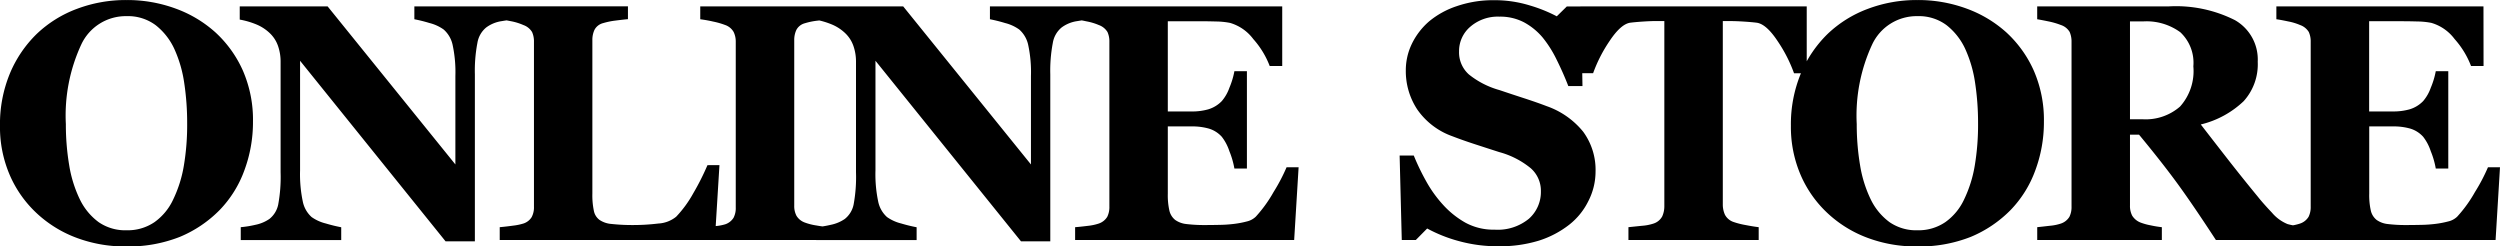
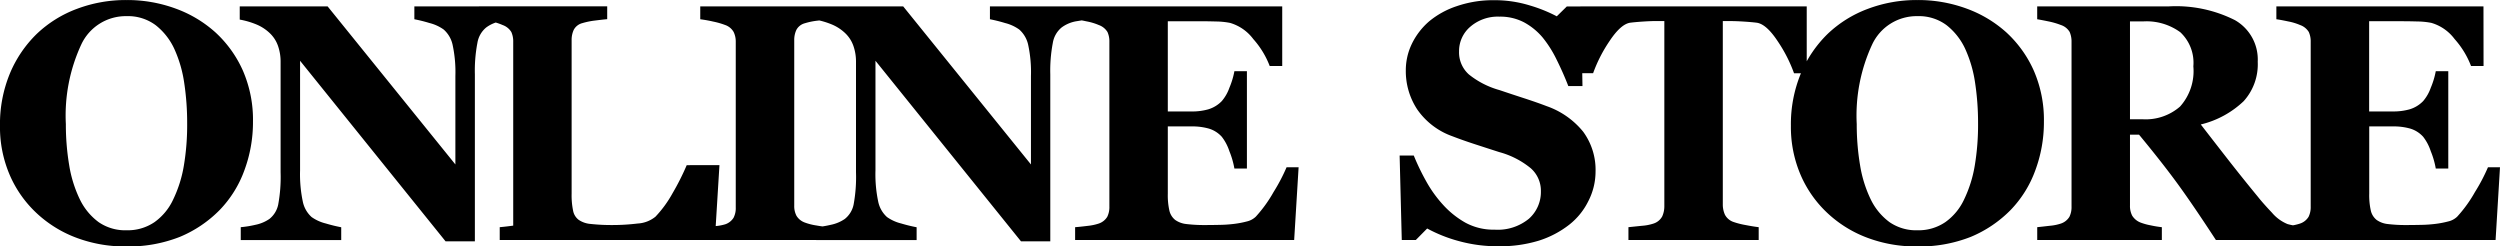
<svg xmlns="http://www.w3.org/2000/svg" width="131.878" height="13">
-   <path d="M11.367 1.711a6.1 6.1 0 0 1 1.446 2.015 6.5 6.5 0 0 1 .532 2.692 7.3 7.3 0 0 1-.452 2.562 5.9 5.9 0 0 1-1.3 2.093 6.4 6.4 0 0 1-2.1 1.42 7.4 7.4 0 0 1-2.874.508 7.3 7.3 0 0 1-2.544-.443 6.3 6.3 0 0 1-2.113-1.286A6 6 0 0 1 .529 9.266a6.4 6.4 0 0 1-.53-2.631 7 7 0 0 1 .517-2.744 6.3 6.3 0 0 1 1.42-2.1A6.2 6.2 0 0 1 4.059.467 7.3 7.3 0 0 1 6.677.002a7.4 7.4 0 0 1 2.592.452 6.4 6.4 0 0 1 2.098 1.257m-2.232 8.814a6.6 6.6 0 0 0 .564-1.789 13 13 0 0 0 .174-2.258 14 14 0 0 0-.152-2.08 6.6 6.6 0 0 0-.517-1.8 3.4 3.4 0 0 0-.99-1.268A2.44 2.44 0 0 0 6.677.852 2.59 2.59 0 0 0 4.29 2.341a8.9 8.9 0 0 0-.816 4.207 13 13 0 0 0 .178 2.18 6.5 6.5 0 0 0 .56 1.789 3.24 3.24 0 0 0 .99 1.2 2.47 2.47 0 0 0 1.476.43 2.5 2.5 0 0 0 1.476-.432 3.03 3.03 0 0 0 .981-1.19m18.017-9.509q-.243.026-.695.1a1.8 1.8 0 0 0-.816.339 1.33 1.33 0 0 0-.456.8 7.8 7.8 0 0 0-.135 1.672v8.804h-1.545l-7.676-9.526v5.786a7 7 0 0 0 .143 1.637 1.5 1.5 0 0 0 .465.821 2.2 2.2 0 0 0 .747.339 8 8 0 0 0 .816.2v.677h-5.3v-.681a5.4 5.4 0 0 0 .777-.126 2 2 0 0 0 .734-.308 1.3 1.3 0 0 0 .465-.76 8 8 0 0 0 .126-1.706V3.248a2.5 2.5 0 0 0-.135-.821 1.7 1.7 0 0 0-.421-.664 2.3 2.3 0 0 0-.7-.465 4.3 4.3 0 0 0-.9-.265V.338h4.637l6.739 8.337V4.012a6.8 6.8 0 0 0-.148-1.654 1.5 1.5 0 0 0-.469-.8 2.2 2.2 0 0 0-.747-.343 8 8 0 0 0-.8-.2V.338h5.289Zm10.8 7.694-.243 3.951H26.361v-.677q.3-.026.712-.082a3 3 0 0 0 .538-.111.8.8 0 0 0 .434-.336 1.1 1.1 0 0 0 .122-.556V2.206a1.2 1.2 0 0 0-.1-.517.88.88 0 0 0-.46-.369 3 3 0 0 0-.647-.2q-.378-.074-.6-.109V.334h6.765v.677q-.278.026-.656.074a4 4 0 0 0-.656.135.71.71 0 0 0-.452.352 1.25 1.25 0 0 0-.113.543v8.1a4 4 0 0 0 .078.9.78.78 0 0 0 .3.486 1.3 1.3 0 0 0 .63.213 10 10 0 0 0 1.121.057 11 11 0 0 0 1.351-.08 1.63 1.63 0 0 0 .942-.36 6 6 0 0 0 .907-1.246 13 13 0 0 0 .742-1.472Zm5.816 3.951h-6.832v-.677l.69-.052a2.4 2.4 0 0 0 .63-.1.83.83 0 0 0 .439-.343 1.1 1.1 0 0 0 .117-.543v-8.74a1.15 1.15 0 0 0-.113-.521.82.82 0 0 0-.443-.365 4 4 0 0 0-.617-.178 7 7 0 0 0-.7-.126V.339h6.834v.677q-.261.026-.651.074a3.6 3.6 0 0 0-.66.135.71.71 0 0 0-.452.352 1.25 1.25 0 0 0-.113.543v8.727a1.1 1.1 0 0 0 .117.534.85.85 0 0 0 .447.36 3 3 0 0 0 .6.152 7 7 0 0 0 .708.091ZM57.506 1.016q-.243.026-.695.1a1.8 1.8 0 0 0-.816.339 1.33 1.33 0 0 0-.456.8 7.8 7.8 0 0 0-.135 1.672v8.804h-1.545l-7.677-9.526v5.786a7 7 0 0 0 .143 1.637 1.5 1.5 0 0 0 .465.821 2.2 2.2 0 0 0 .747.339 8 8 0 0 0 .816.2v.677h-5.3v-.681a5.4 5.4 0 0 0 .777-.126 2 2 0 0 0 .734-.308 1.3 1.3 0 0 0 .465-.76 8 8 0 0 0 .126-1.706V3.248a2.5 2.5 0 0 0-.135-.821 1.7 1.7 0 0 0-.421-.664 2.3 2.3 0 0 0-.7-.465 4.3 4.3 0 0 0-.9-.265V.338h4.646l6.739 8.337V4.012a6.8 6.8 0 0 0-.148-1.654 1.5 1.5 0 0 0-.469-.8 2.2 2.2 0 0 0-.747-.343 8 8 0 0 0-.8-.2V.338h5.289Zm10.133 2.467h-.66a4.6 4.6 0 0 0-.868-1.424 2.35 2.35 0 0 0-1.224-.851 4 4 0 0 0-.725-.074q-.465-.013-.769-.013h-1.79V5.88h1.268a3.1 3.1 0 0 0 .868-.113 1.65 1.65 0 0 0 .712-.434 2.2 2.2 0 0 0 .4-.7 4.2 4.2 0 0 0 .265-.877h.66v5.135h-.66a4.4 4.4 0 0 0-.265-.916 2.5 2.5 0 0 0-.4-.76 1.5 1.5 0 0 0-.677-.43 3.2 3.2 0 0 0-.9-.117h-1.271v3.553a3.7 3.7 0 0 0 .082.881.88.88 0 0 0 .308.5 1.25 1.25 0 0 0 .595.217 8 8 0 0 0 1.03.052q.3 0 .729-.009a7 7 0 0 0 .747-.051 5 5 0 0 0 .682-.13 1 1 0 0 0 .469-.252 7 7 0 0 0 .938-1.3 9.5 9.5 0 0 0 .686-1.307h.634l-.234 3.838H56.714v-.676q.243-.017.66-.069a2.7 2.7 0 0 0 .591-.124.84.84 0 0 0 .443-.352 1.15 1.15 0 0 0 .113-.543v-8.69a1.2 1.2 0 0 0-.1-.517.88.88 0 0 0-.46-.369 3 3 0 0 0-.634-.191q-.408-.087-.617-.113V.339h10.929Zm11.406 9.508a7.7 7.7 0 0 1-2.106-.278 7.6 7.6 0 0 1-1.654-.66l-.6.608h-.74l-.113-4.455h.747a12 12 0 0 0 .643 1.337 6.5 6.5 0 0 0 .9 1.259 4.7 4.7 0 0 0 1.185.947 3.1 3.1 0 0 0 1.538.366 2.59 2.59 0 0 0 1.809-.578 1.89 1.89 0 0 0 .63-1.455 1.58 1.58 0 0 0-.539-1.211 4.45 4.45 0 0 0-1.654-.847q-.725-.233-1.337-.433t-1.151-.408a3.8 3.8 0 0 1-1.845-1.415 3.67 3.67 0 0 1-.6-2.058 3.2 3.2 0 0 1 .313-1.385 3.7 3.7 0 0 1 .912-1.194 4.5 4.5 0 0 1 1.468-.808A5.9 5.9 0 0 1 78.796.01a6.3 6.3 0 0 1 1.919.282 7.7 7.7 0 0 1 1.407.569l.53-.521h.756l.069 4.2h-.747q-.261-.677-.612-1.385a6 6 0 0 0-.742-1.177 3.4 3.4 0 0 0-.981-.8 2.7 2.7 0 0 0-1.3-.3 2.22 2.22 0 0 0-1.533.53 1.69 1.69 0 0 0-.595 1.311 1.56 1.56 0 0 0 .517 1.207 4.5 4.5 0 0 0 1.611.825q.643.217 1.311.434t1.19.417a4.3 4.3 0 0 1 1.915 1.342 3.4 3.4 0 0 1 .656 2.123 3.4 3.4 0 0 1-.382 1.545 3.6 3.6 0 0 1-1.007 1.242 5.1 5.1 0 0 1-1.607.842 7 7 0 0 1-2.126.295m16.262-9.126h-.669a7.6 7.6 0 0 0-.864-1.693q-.595-.9-1.1-.973-.278-.035-.686-.061t-.7-.026h-.408v9.665a1.3 1.3 0 0 0 .113.551.8.8 0 0 0 .443.378 4 4 0 0 0 .621.161q.421.082.716.117v.677h-6.871v-.677l.708-.073a2.5 2.5 0 0 0 .621-.12.8.8 0 0 0 .452-.373 1.3 1.3 0 0 0 .113-.556V1.11h-.408q-.3 0-.7.026t-.686.061q-.5.069-1.1.973a7.6 7.6 0 0 0-.864 1.693h-.669V.337h11.938Zm10.532-2.154a6.1 6.1 0 0 1 1.446 2.015 6.5 6.5 0 0 1 .534 2.692 7.3 7.3 0 0 1-.452 2.562 5.9 5.9 0 0 1-1.3 2.093 6.4 6.4 0 0 1-2.1 1.42 7.4 7.4 0 0 1-2.874.508 7.3 7.3 0 0 1-2.548-.444 6.3 6.3 0 0 1-2.11-1.285 6 6 0 0 1-1.433-2.006 6.4 6.4 0 0 1-.53-2.631 7 7 0 0 1 .517-2.74 6.3 6.3 0 0 1 1.419-2.104A6.2 6.2 0 0 1 98.531.467a7.3 7.3 0 0 1 2.618-.465 7.4 7.4 0 0 1 2.592.452 6.4 6.4 0 0 1 2.098 1.257m-2.232 8.814a6.6 6.6 0 0 0 .564-1.789 13 13 0 0 0 .174-2.258 14 14 0 0 0-.152-2.08 6.6 6.6 0 0 0-.517-1.8 3.4 3.4 0 0 0-.99-1.268 2.44 2.44 0 0 0-1.537-.478 2.59 2.59 0 0 0-2.388 1.489 8.9 8.9 0 0 0-.816 4.207 13 13 0 0 0 .178 2.18 6.5 6.5 0 0 0 .56 1.789 3.24 3.24 0 0 0 .99 1.2 2.47 2.47 0 0 0 1.476.43 2.5 2.5 0 0 0 1.476-.434 3.03 3.03 0 0 0 .982-1.188m18.009 2.136h-4.724q-1.224-1.876-2.036-2.987t-2.019-2.57h-.478v3.743a1.1 1.1 0 0 0 .117.53.9.9 0 0 0 .447.365 3 3 0 0 0 .517.143 6 6 0 0 0 .6.1v.677h-6.574v-.678q.252-.026.664-.074a2.5 2.5 0 0 0 .59-.119.84.84 0 0 0 .443-.352 1.15 1.15 0 0 0 .113-.543v-8.69a1.25 1.25 0 0 0-.1-.521.84.84 0 0 0-.46-.365 4 4 0 0 0-.656-.191q-.378-.078-.595-.113V.339h6.912a6.9 6.9 0 0 1 3.521.725 2.39 2.39 0 0 1 1.2 2.193 2.9 2.9 0 0 1-.742 2.08 4.96 4.96 0 0 1-2.262 1.229q.591.764 1.376 1.772t1.645 2.053q.269.339.734.829a2.14 2.14 0 0 0 .821.6 3.4 3.4 0 0 0 .508.1q.308.043.439.052Zm-5.914-9.162a2.2 2.2 0 0 0-.69-1.8 3.02 3.02 0 0 0-1.967-.569h-.686v5.161h.66a2.76 2.76 0 0 0 1.98-.669 2.8 2.8 0 0 0 .703-2.122Zm15.308-.017h-.66a4.6 4.6 0 0 0-.868-1.424 2.35 2.35 0 0 0-1.224-.851 4 4 0 0 0-.725-.074q-.465-.013-.769-.013h-1.789v4.759h1.27a3.1 3.1 0 0 0 .868-.113 1.65 1.65 0 0 0 .712-.434 2.2 2.2 0 0 0 .4-.7 4.2 4.2 0 0 0 .265-.877h.66v5.136h-.66a4.4 4.4 0 0 0-.265-.916 2.5 2.5 0 0 0-.4-.76 1.5 1.5 0 0 0-.677-.43 3.2 3.2 0 0 0-.9-.117h-1.268v3.553a3.7 3.7 0 0 0 .082.881.88.88 0 0 0 .308.5 1.25 1.25 0 0 0 .595.217 8 8 0 0 0 1.029.052q.3 0 .729-.009a7 7 0 0 0 .742-.051 5 5 0 0 0 .682-.13 1 1 0 0 0 .473-.252 7 7 0 0 0 .938-1.3 9.5 9.5 0 0 0 .686-1.307h.634l-.233 3.84h-11.56v-.678q.243-.017.66-.069a2.7 2.7 0 0 0 .591-.124.84.84 0 0 0 .443-.352 1.15 1.15 0 0 0 .113-.543v-8.69a1.2 1.2 0 0 0-.1-.517.88.88 0 0 0-.46-.369 3 3 0 0 0-.634-.191q-.408-.087-.617-.113V.339h10.925Z" data-name="パス 9" />
+   <path d="M11.367 1.711a6.1 6.1 0 0 1 1.446 2.015 6.5 6.5 0 0 1 .532 2.692 7.3 7.3 0 0 1-.452 2.562 5.9 5.9 0 0 1-1.3 2.093 6.4 6.4 0 0 1-2.1 1.42 7.4 7.4 0 0 1-2.874.508 7.3 7.3 0 0 1-2.544-.443 6.3 6.3 0 0 1-2.113-1.286A6 6 0 0 1 .529 9.266a6.4 6.4 0 0 1-.53-2.631 7 7 0 0 1 .517-2.744 6.3 6.3 0 0 1 1.42-2.1A6.2 6.2 0 0 1 4.059.467 7.3 7.3 0 0 1 6.677.002a7.4 7.4 0 0 1 2.592.452 6.4 6.4 0 0 1 2.098 1.257m-2.232 8.814a6.6 6.6 0 0 0 .564-1.789 13 13 0 0 0 .174-2.258 14 14 0 0 0-.152-2.08 6.6 6.6 0 0 0-.517-1.8 3.4 3.4 0 0 0-.99-1.268A2.44 2.44 0 0 0 6.677.852 2.59 2.59 0 0 0 4.29 2.341a8.9 8.9 0 0 0-.816 4.207 13 13 0 0 0 .178 2.18 6.5 6.5 0 0 0 .56 1.789 3.24 3.24 0 0 0 .99 1.2 2.47 2.47 0 0 0 1.476.43 2.5 2.5 0 0 0 1.476-.432 3.03 3.03 0 0 0 .981-1.19m18.017-9.509q-.243.026-.695.1a1.8 1.8 0 0 0-.816.339 1.33 1.33 0 0 0-.456.8 7.8 7.8 0 0 0-.135 1.672v8.804h-1.545l-7.676-9.526v5.786a7 7 0 0 0 .143 1.637 1.5 1.5 0 0 0 .465.821 2.2 2.2 0 0 0 .747.339 8 8 0 0 0 .816.2v.677h-5.3v-.681a5.4 5.4 0 0 0 .777-.126 2 2 0 0 0 .734-.308 1.3 1.3 0 0 0 .465-.76 8 8 0 0 0 .126-1.706V3.248a2.5 2.5 0 0 0-.135-.821 1.7 1.7 0 0 0-.421-.664 2.3 2.3 0 0 0-.7-.465 4.3 4.3 0 0 0-.9-.265V.338h4.637l6.739 8.337V4.012a6.8 6.8 0 0 0-.148-1.654 1.5 1.5 0 0 0-.469-.8 2.2 2.2 0 0 0-.747-.343 8 8 0 0 0-.8-.2V.338h5.289Zm10.8 7.694-.243 3.951H26.361v-.677q.3-.026.712-.082V2.206a1.2 1.2 0 0 0-.1-.517.88.88 0 0 0-.46-.369 3 3 0 0 0-.647-.2q-.378-.074-.6-.109V.334h6.765v.677q-.278.026-.656.074a4 4 0 0 0-.656.135.71.71 0 0 0-.452.352 1.25 1.25 0 0 0-.113.543v8.1a4 4 0 0 0 .078.9.78.78 0 0 0 .3.486 1.3 1.3 0 0 0 .63.213 10 10 0 0 0 1.121.057 11 11 0 0 0 1.351-.08 1.63 1.63 0 0 0 .942-.36 6 6 0 0 0 .907-1.246 13 13 0 0 0 .742-1.472Zm5.816 3.951h-6.832v-.677l.69-.052a2.4 2.4 0 0 0 .63-.1.83.83 0 0 0 .439-.343 1.1 1.1 0 0 0 .117-.543v-8.74a1.15 1.15 0 0 0-.113-.521.82.82 0 0 0-.443-.365 4 4 0 0 0-.617-.178 7 7 0 0 0-.7-.126V.339h6.834v.677q-.261.026-.651.074a3.6 3.6 0 0 0-.66.135.71.71 0 0 0-.452.352 1.25 1.25 0 0 0-.113.543v8.727a1.1 1.1 0 0 0 .117.534.85.85 0 0 0 .447.36 3 3 0 0 0 .6.152 7 7 0 0 0 .708.091ZM57.506 1.016q-.243.026-.695.1a1.8 1.8 0 0 0-.816.339 1.33 1.33 0 0 0-.456.8 7.8 7.8 0 0 0-.135 1.672v8.804h-1.545l-7.677-9.526v5.786a7 7 0 0 0 .143 1.637 1.5 1.5 0 0 0 .465.821 2.2 2.2 0 0 0 .747.339 8 8 0 0 0 .816.2v.677h-5.3v-.681a5.4 5.4 0 0 0 .777-.126 2 2 0 0 0 .734-.308 1.3 1.3 0 0 0 .465-.76 8 8 0 0 0 .126-1.706V3.248a2.5 2.5 0 0 0-.135-.821 1.7 1.7 0 0 0-.421-.664 2.3 2.3 0 0 0-.7-.465 4.3 4.3 0 0 0-.9-.265V.338h4.646l6.739 8.337V4.012a6.8 6.8 0 0 0-.148-1.654 1.5 1.5 0 0 0-.469-.8 2.2 2.2 0 0 0-.747-.343 8 8 0 0 0-.8-.2V.338h5.289Zm10.133 2.467h-.66a4.6 4.6 0 0 0-.868-1.424 2.35 2.35 0 0 0-1.224-.851 4 4 0 0 0-.725-.074q-.465-.013-.769-.013h-1.79V5.88h1.268a3.1 3.1 0 0 0 .868-.113 1.65 1.65 0 0 0 .712-.434 2.2 2.2 0 0 0 .4-.7 4.2 4.2 0 0 0 .265-.877h.66v5.135h-.66a4.4 4.4 0 0 0-.265-.916 2.5 2.5 0 0 0-.4-.76 1.5 1.5 0 0 0-.677-.43 3.2 3.2 0 0 0-.9-.117h-1.271v3.553a3.7 3.7 0 0 0 .082.881.88.88 0 0 0 .308.5 1.25 1.25 0 0 0 .595.217 8 8 0 0 0 1.03.052q.3 0 .729-.009a7 7 0 0 0 .747-.051 5 5 0 0 0 .682-.13 1 1 0 0 0 .469-.252 7 7 0 0 0 .938-1.3 9.5 9.5 0 0 0 .686-1.307h.634l-.234 3.838H56.714v-.676q.243-.017.66-.069a2.7 2.7 0 0 0 .591-.124.84.84 0 0 0 .443-.352 1.15 1.15 0 0 0 .113-.543v-8.69a1.2 1.2 0 0 0-.1-.517.88.88 0 0 0-.46-.369 3 3 0 0 0-.634-.191q-.408-.087-.617-.113V.339h10.929Zm11.406 9.508a7.7 7.7 0 0 1-2.106-.278 7.6 7.6 0 0 1-1.654-.66l-.6.608h-.74l-.113-4.455h.747a12 12 0 0 0 .643 1.337 6.5 6.5 0 0 0 .9 1.259 4.7 4.7 0 0 0 1.185.947 3.1 3.1 0 0 0 1.538.366 2.59 2.59 0 0 0 1.809-.578 1.89 1.89 0 0 0 .63-1.455 1.58 1.58 0 0 0-.539-1.211 4.45 4.45 0 0 0-1.654-.847q-.725-.233-1.337-.433t-1.151-.408a3.8 3.8 0 0 1-1.845-1.415 3.67 3.67 0 0 1-.6-2.058 3.2 3.2 0 0 1 .313-1.385 3.7 3.7 0 0 1 .912-1.194 4.5 4.5 0 0 1 1.468-.808A5.9 5.9 0 0 1 78.796.01a6.3 6.3 0 0 1 1.919.282 7.7 7.7 0 0 1 1.407.569l.53-.521h.756l.069 4.2h-.747q-.261-.677-.612-1.385a6 6 0 0 0-.742-1.177 3.4 3.4 0 0 0-.981-.8 2.7 2.7 0 0 0-1.3-.3 2.22 2.22 0 0 0-1.533.53 1.69 1.69 0 0 0-.595 1.311 1.56 1.56 0 0 0 .517 1.207 4.5 4.5 0 0 0 1.611.825q.643.217 1.311.434t1.19.417a4.3 4.3 0 0 1 1.915 1.342 3.4 3.4 0 0 1 .656 2.123 3.4 3.4 0 0 1-.382 1.545 3.6 3.6 0 0 1-1.007 1.242 5.1 5.1 0 0 1-1.607.842 7 7 0 0 1-2.126.295m16.262-9.126h-.669a7.6 7.6 0 0 0-.864-1.693q-.595-.9-1.1-.973-.278-.035-.686-.061t-.7-.026h-.408v9.665a1.3 1.3 0 0 0 .113.551.8.8 0 0 0 .443.378 4 4 0 0 0 .621.161q.421.082.716.117v.677h-6.871v-.677l.708-.073a2.5 2.5 0 0 0 .621-.12.8.8 0 0 0 .452-.373 1.3 1.3 0 0 0 .113-.556V1.11h-.408q-.3 0-.7.026t-.686.061q-.5.069-1.1.973a7.6 7.6 0 0 0-.864 1.693h-.669V.337h11.938Zm10.532-2.154a6.1 6.1 0 0 1 1.446 2.015 6.5 6.5 0 0 1 .534 2.692 7.3 7.3 0 0 1-.452 2.562 5.9 5.9 0 0 1-1.3 2.093 6.4 6.4 0 0 1-2.1 1.42 7.4 7.4 0 0 1-2.874.508 7.3 7.3 0 0 1-2.548-.444 6.3 6.3 0 0 1-2.11-1.285 6 6 0 0 1-1.433-2.006 6.4 6.4 0 0 1-.53-2.631 7 7 0 0 1 .517-2.74 6.3 6.3 0 0 1 1.419-2.104A6.2 6.2 0 0 1 98.531.467a7.3 7.3 0 0 1 2.618-.465 7.4 7.4 0 0 1 2.592.452 6.4 6.4 0 0 1 2.098 1.257m-2.232 8.814a6.6 6.6 0 0 0 .564-1.789 13 13 0 0 0 .174-2.258 14 14 0 0 0-.152-2.08 6.6 6.6 0 0 0-.517-1.8 3.4 3.4 0 0 0-.99-1.268 2.44 2.44 0 0 0-1.537-.478 2.59 2.59 0 0 0-2.388 1.489 8.9 8.9 0 0 0-.816 4.207 13 13 0 0 0 .178 2.18 6.5 6.5 0 0 0 .56 1.789 3.24 3.24 0 0 0 .99 1.2 2.47 2.47 0 0 0 1.476.43 2.5 2.5 0 0 0 1.476-.434 3.03 3.03 0 0 0 .982-1.188m18.009 2.136h-4.724q-1.224-1.876-2.036-2.987t-2.019-2.57h-.478v3.743a1.1 1.1 0 0 0 .117.53.9.9 0 0 0 .447.365 3 3 0 0 0 .517.143 6 6 0 0 0 .6.1v.677h-6.574v-.678q.252-.026.664-.074a2.5 2.5 0 0 0 .59-.119.84.84 0 0 0 .443-.352 1.15 1.15 0 0 0 .113-.543v-8.69a1.25 1.25 0 0 0-.1-.521.84.84 0 0 0-.46-.365 4 4 0 0 0-.656-.191q-.378-.078-.595-.113V.339h6.912a6.9 6.9 0 0 1 3.521.725 2.39 2.39 0 0 1 1.2 2.193 2.9 2.9 0 0 1-.742 2.08 4.96 4.96 0 0 1-2.262 1.229q.591.764 1.376 1.772t1.645 2.053q.269.339.734.829a2.14 2.14 0 0 0 .821.6 3.4 3.4 0 0 0 .508.1q.308.043.439.052Zm-5.914-9.162a2.2 2.2 0 0 0-.69-1.8 3.02 3.02 0 0 0-1.967-.569h-.686v5.161h.66a2.76 2.76 0 0 0 1.98-.669 2.8 2.8 0 0 0 .703-2.122Zm15.308-.017h-.66a4.6 4.6 0 0 0-.868-1.424 2.35 2.35 0 0 0-1.224-.851 4 4 0 0 0-.725-.074q-.465-.013-.769-.013h-1.789v4.759h1.27a3.1 3.1 0 0 0 .868-.113 1.65 1.65 0 0 0 .712-.434 2.2 2.2 0 0 0 .4-.7 4.2 4.2 0 0 0 .265-.877h.66v5.136h-.66a4.4 4.4 0 0 0-.265-.916 2.5 2.5 0 0 0-.4-.76 1.5 1.5 0 0 0-.677-.43 3.2 3.2 0 0 0-.9-.117h-1.268v3.553a3.7 3.7 0 0 0 .082.881.88.88 0 0 0 .308.5 1.25 1.25 0 0 0 .595.217 8 8 0 0 0 1.029.052q.3 0 .729-.009a7 7 0 0 0 .742-.051 5 5 0 0 0 .682-.13 1 1 0 0 0 .473-.252 7 7 0 0 0 .938-1.3 9.5 9.5 0 0 0 .686-1.307h.634l-.233 3.84h-11.56v-.678q.243-.017.66-.069a2.7 2.7 0 0 0 .591-.124.84.84 0 0 0 .443-.352 1.15 1.15 0 0 0 .113-.543v-8.69a1.2 1.2 0 0 0-.1-.517.88.88 0 0 0-.46-.369 3 3 0 0 0-.634-.191q-.408-.087-.617-.113V.339h10.925Z" data-name="パス 9" />
</svg>